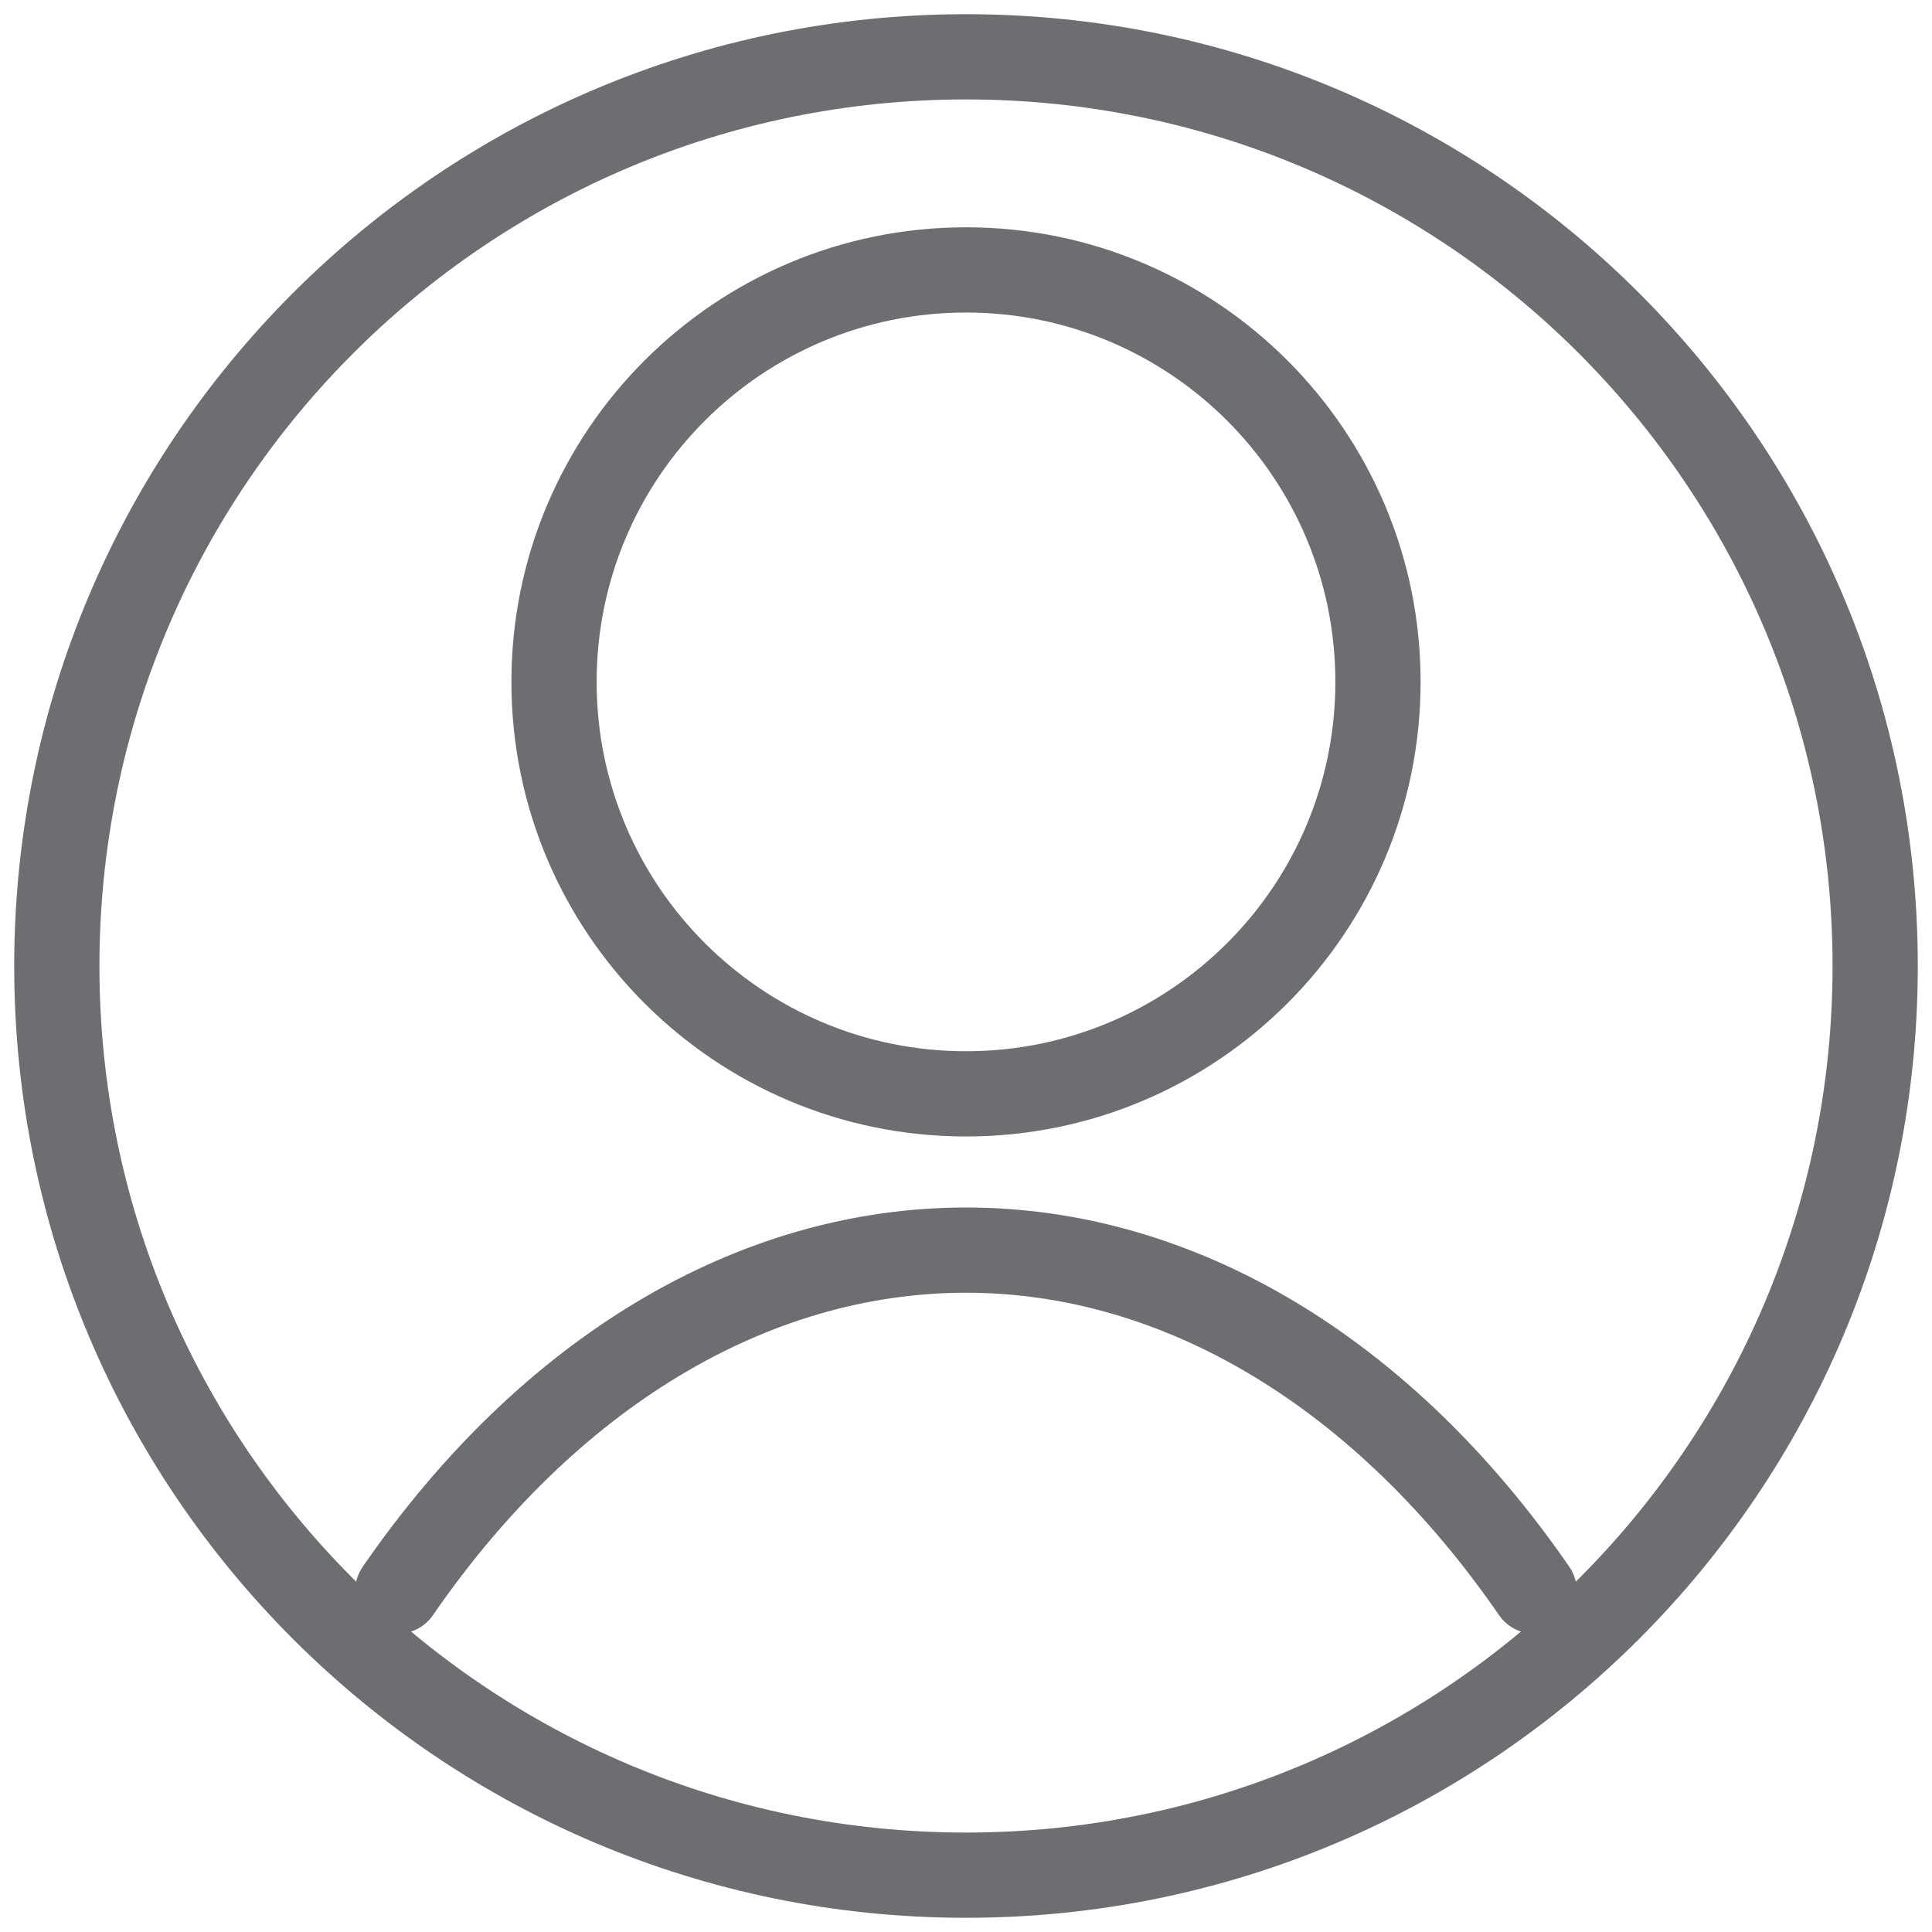
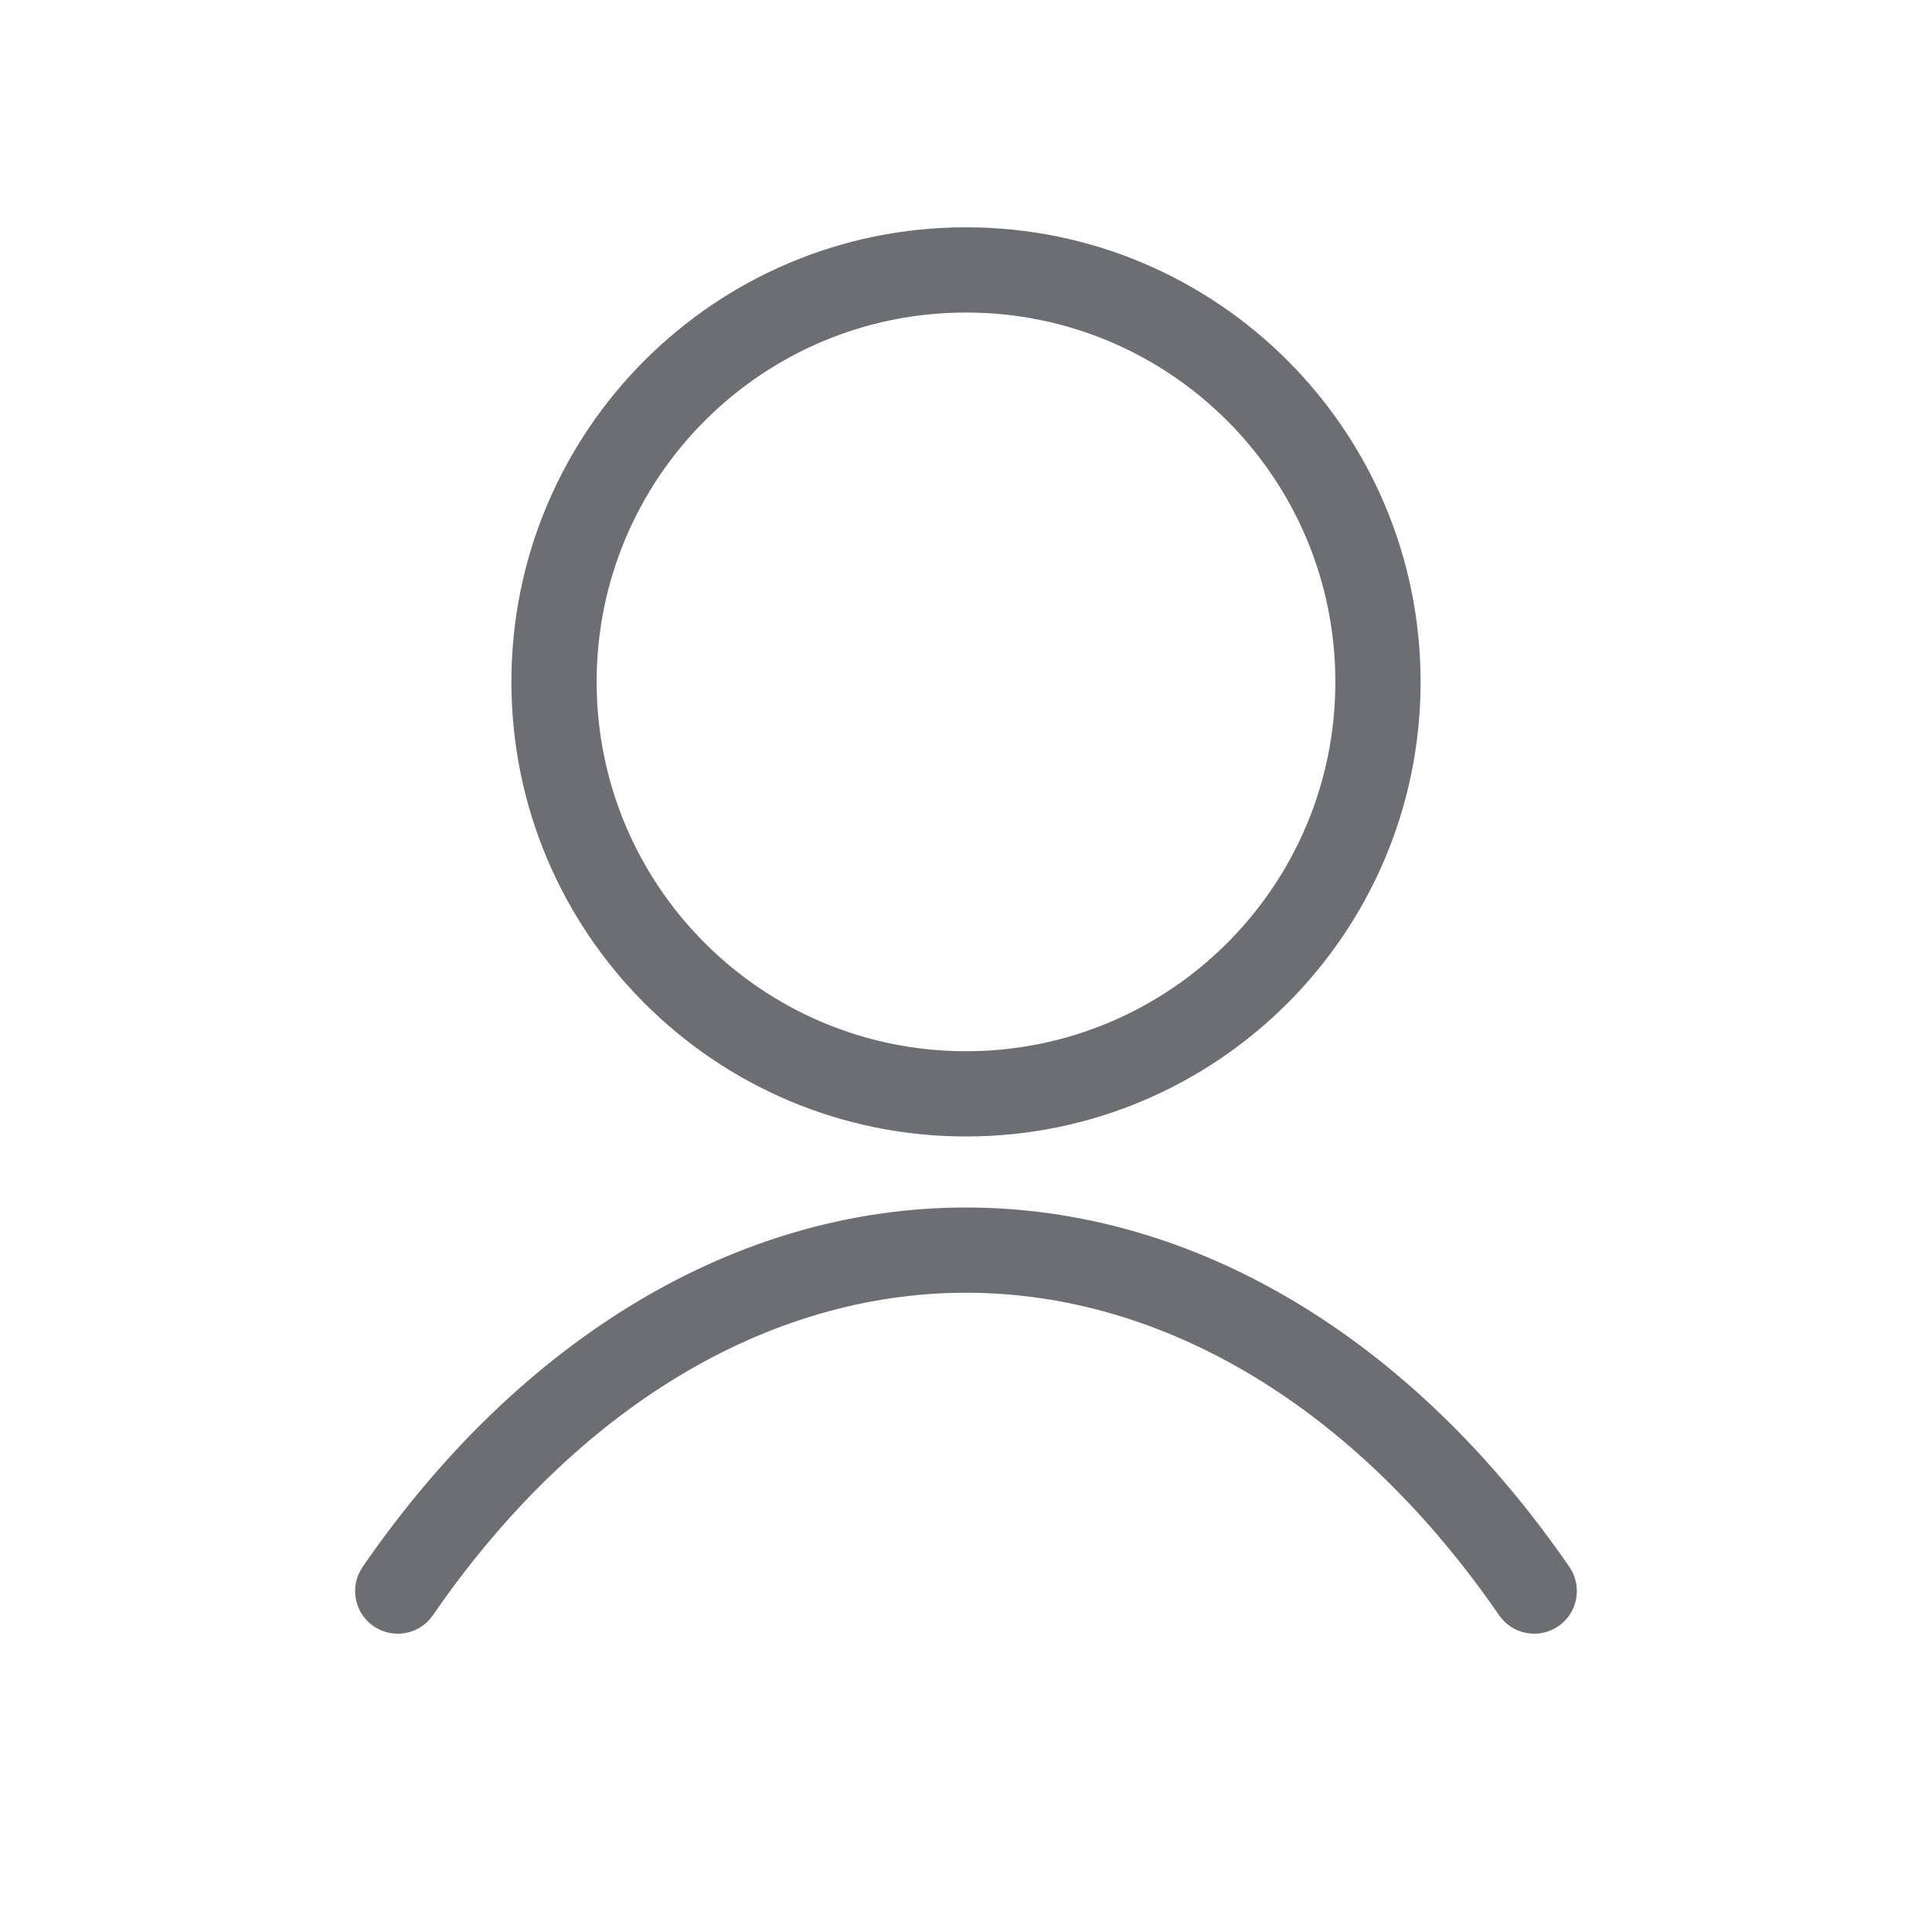
<svg xmlns="http://www.w3.org/2000/svg" width="34px" height="34px" viewBox="0 0 34 34" version="1.1">
  <title>single-neutral-circle</title>
  <desc>Created with Sketch.</desc>
  <g id="Symbole" stroke="none" stroke-width="1" fill="none" fill-rule="evenodd">
    <g id="nav/symbols-dark-windowarrow-copy-3" transform="translate(-147, -3)" fill="#6D6E71" fill-rule="nonzero">
      <g id="single-neutral-circle" transform="translate(147, 3)">
        <path d="M17,4 C21.418,4 25,7.582 25,12 C25,16.418 21.418,20 17,20 C12.582,20 9,16.418 9,12 C9,7.582 12.582,4 17,4 Z M17,5.5 C13.41,5.5 10.5,8.41 10.5,12 C10.5,15.59 13.41,18.5 17,18.5 C20.59,18.5 23.5,15.59 23.5,12 C23.5,8.41 20.59,5.5 17,5.5 Z" id="Oval" />
        <path d="M17,21.25 C21.019,21.25 24.839,23.542 27.618,27.574 C27.853,27.916 27.767,28.383 27.426,28.618 C27.084,28.853 26.617,28.767 26.382,28.426 C23.868,24.777 20.49,22.75 17,22.75 C13.51,22.75 10.132,24.777 7.618,28.426 C7.383,28.767 6.916,28.853 6.574,28.618 C6.233,28.383 6.147,27.916 6.382,27.574 C9.161,23.542 12.981,21.25 17,21.25 Z" id="Path" />
-         <path d="M17,0.25 C7.749,0.25 0.25,7.749 0.25,17 C0.25,26.251 7.749,33.75 17,33.75 C26.251,33.75 33.75,26.251 33.75,17 C33.75,7.749 26.251,0.25 17,0.25 Z M17,1.75 C25.422,1.75 32.25,8.578 32.25,17 C32.25,25.422 25.422,32.25 17,32.25 C8.578,32.25 1.75,25.422 1.75,17 C1.75,8.578 8.578,1.75 17,1.75 Z" id="Oval" />
      </g>
    </g>
  </g>
</svg>